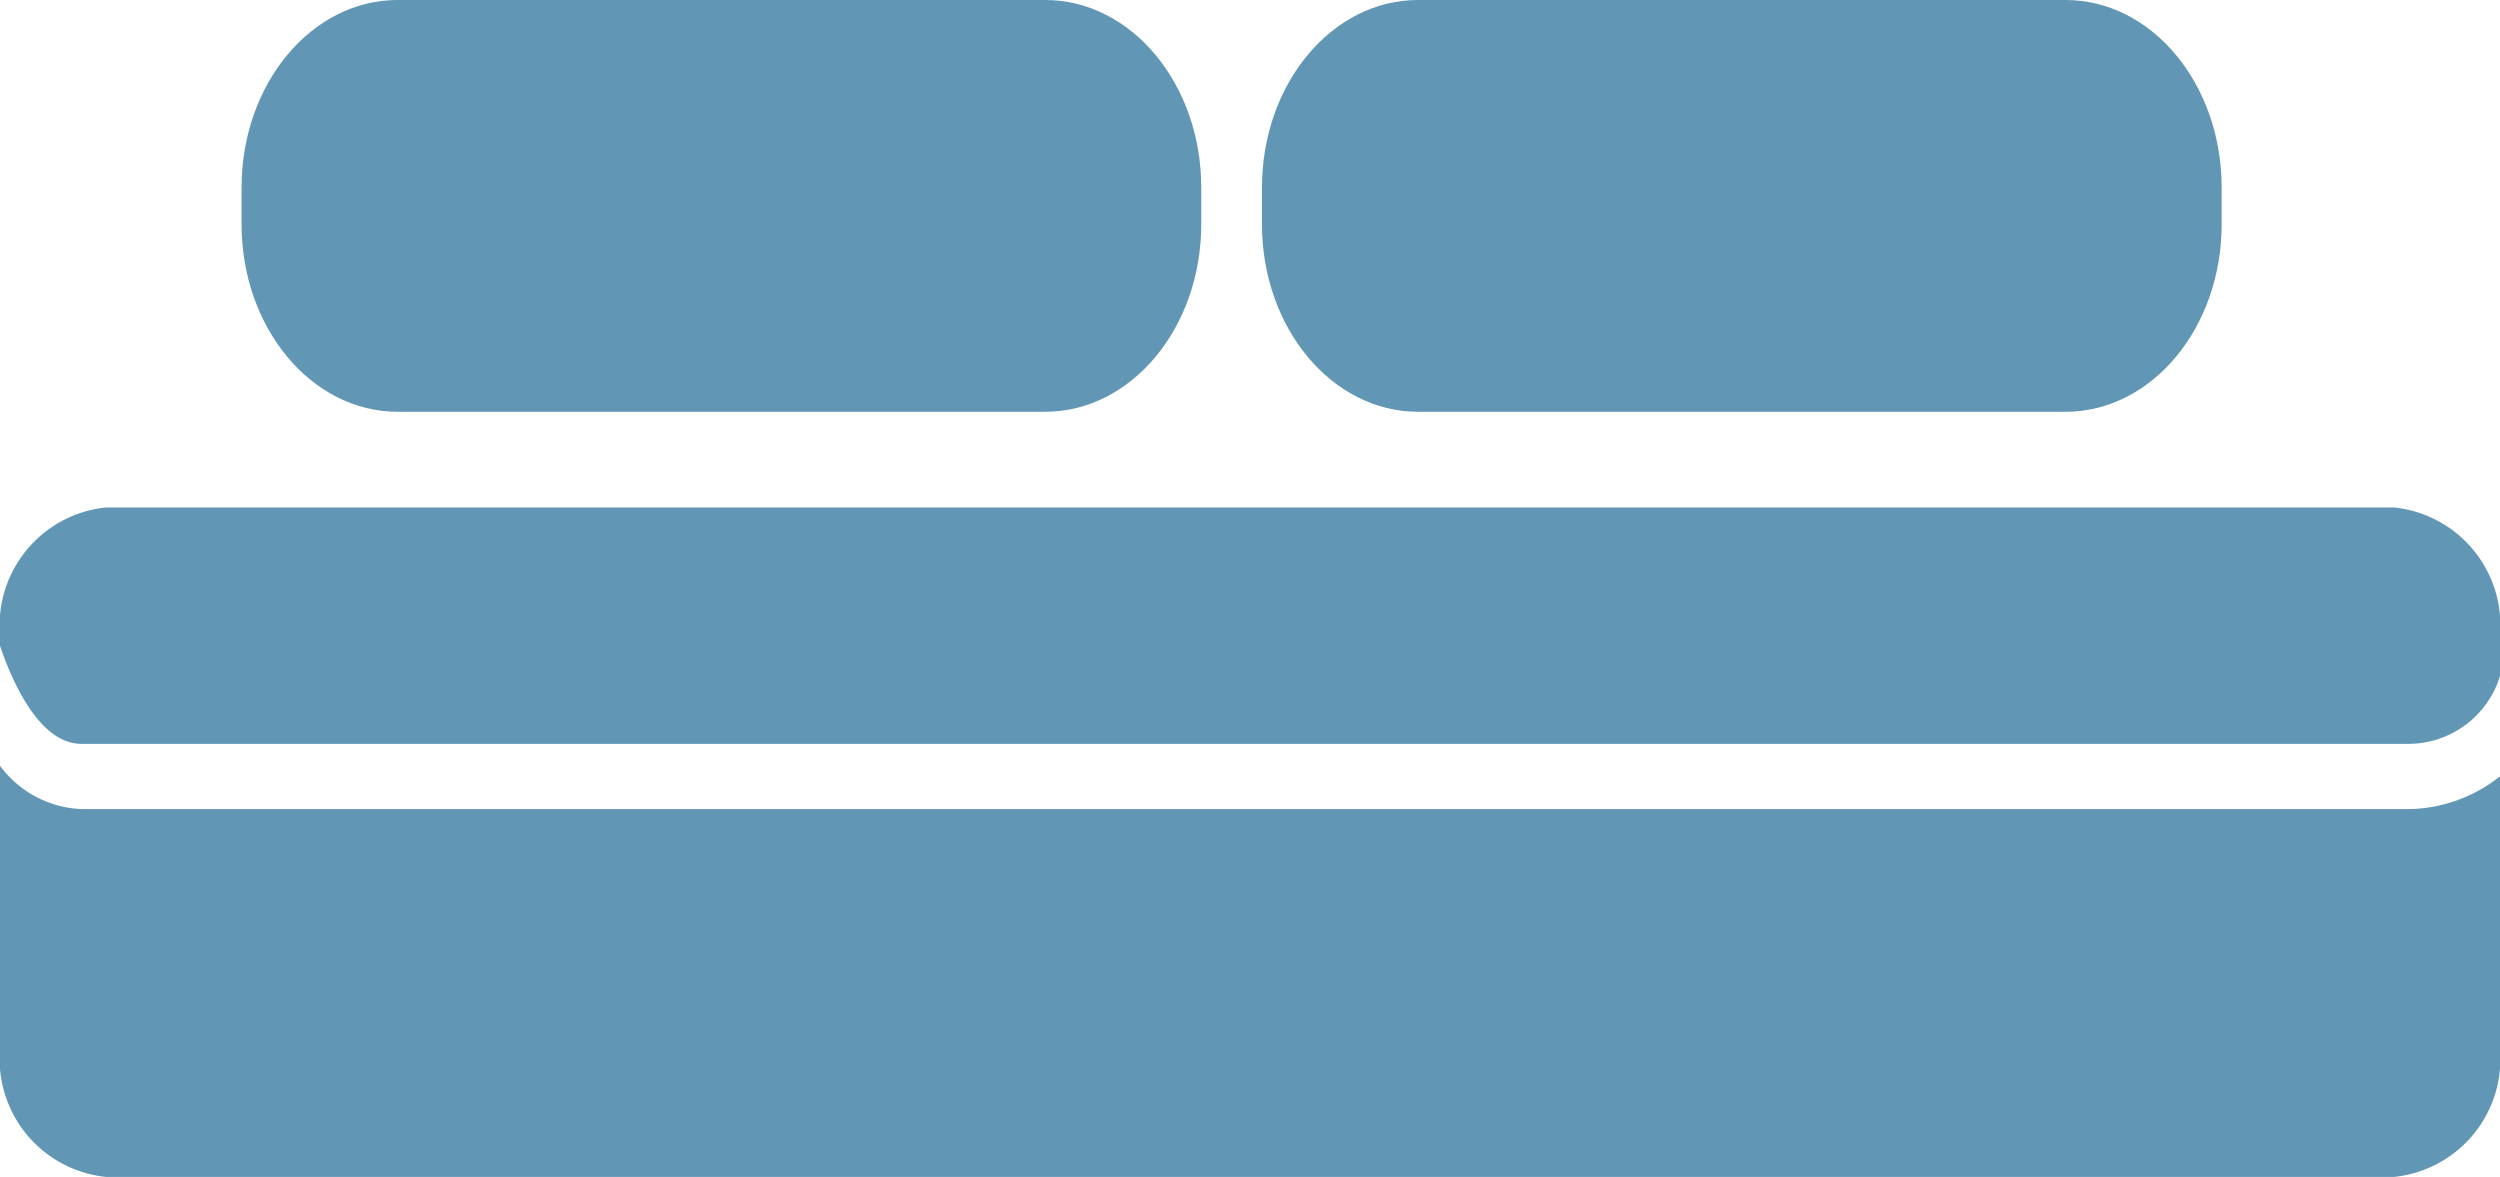
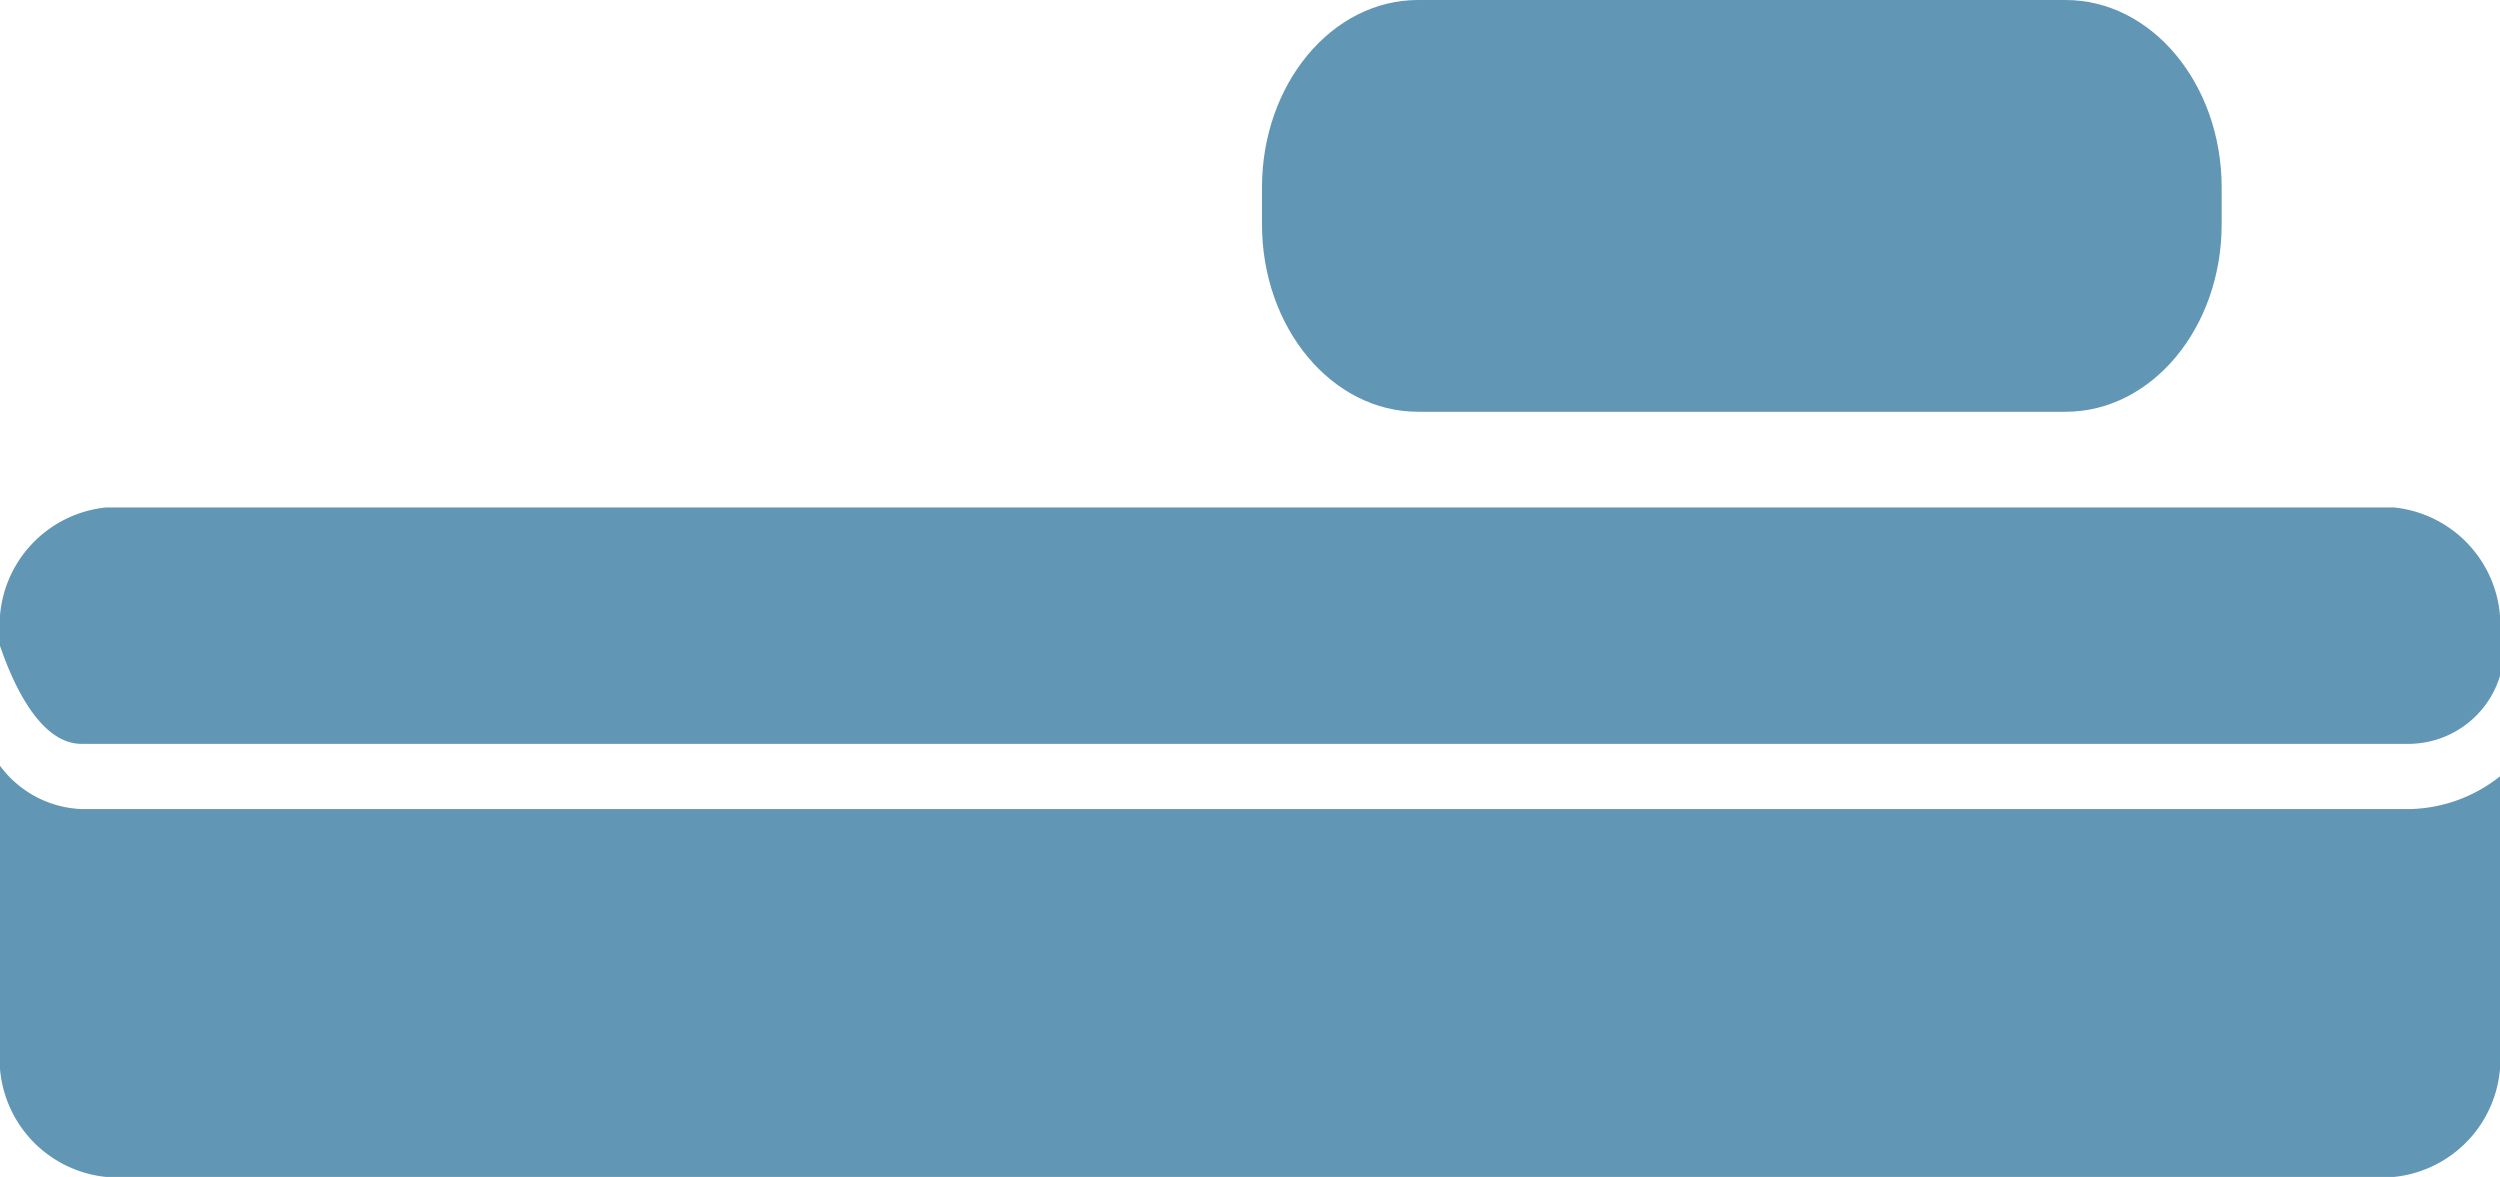
<svg xmlns="http://www.w3.org/2000/svg" width="57.313" height="26.984" viewBox="0 0 57.313 26.984">
  <g id="Group_159" data-name="Group 159" transform="translate(-1072.101 -3687.171)">
    <g id="Group_157" data-name="Group 157">
-       <path id="Path_92" data-name="Path 92" d="M1096.061,3687.171h-14.844c-1.976,0-3.578,1.924-3.578,4.3v.84c0,2.373,1.6,4.3,3.578,4.3h14.844c1.976,0,3.579-1.924,3.579-4.3v-.84C1099.64,3689.095,1098.037,3687.171,1096.061,3687.171Z" fill="#6197b5" />
      <path id="Path_93" data-name="Path 93" d="M1119.455,3687.171h-14.844c-1.977,0-3.579,1.924-3.579,4.3v.84c0,2.373,1.6,4.3,3.579,4.3h14.844c1.976,0,3.578-1.924,3.578-4.3v-.84C1123.033,3689.095,1121.431,3687.171,1119.455,3687.171Z" fill="#6197b5" />
    </g>
    <g id="Group_158" data-name="Group 158">
      <path id="Path_94" data-name="Path 94" d="M1073.969,3704.224h53.382a2.2,2.2,0,0,0,2.063-1.555v-.938a2.716,2.716,0,0,0-2.437-2.927h-52.439a2.716,2.716,0,0,0-2.437,2.927v.245C1072.385,3702.812,1073.007,3704.224,1073.969,3704.224Z" fill="#6197b5" />
      <path id="Path_95" data-name="Path 95" d="M1127.351,3705.719h-53.382a2.442,2.442,0,0,1-1.868-.993v6.5a2.716,2.716,0,0,0,2.437,2.927h52.439a2.716,2.716,0,0,0,2.437-2.927v-6.258A3.432,3.432,0,0,1,1127.351,3705.719Z" fill="#6197b5" />
    </g>
  </g>
</svg>